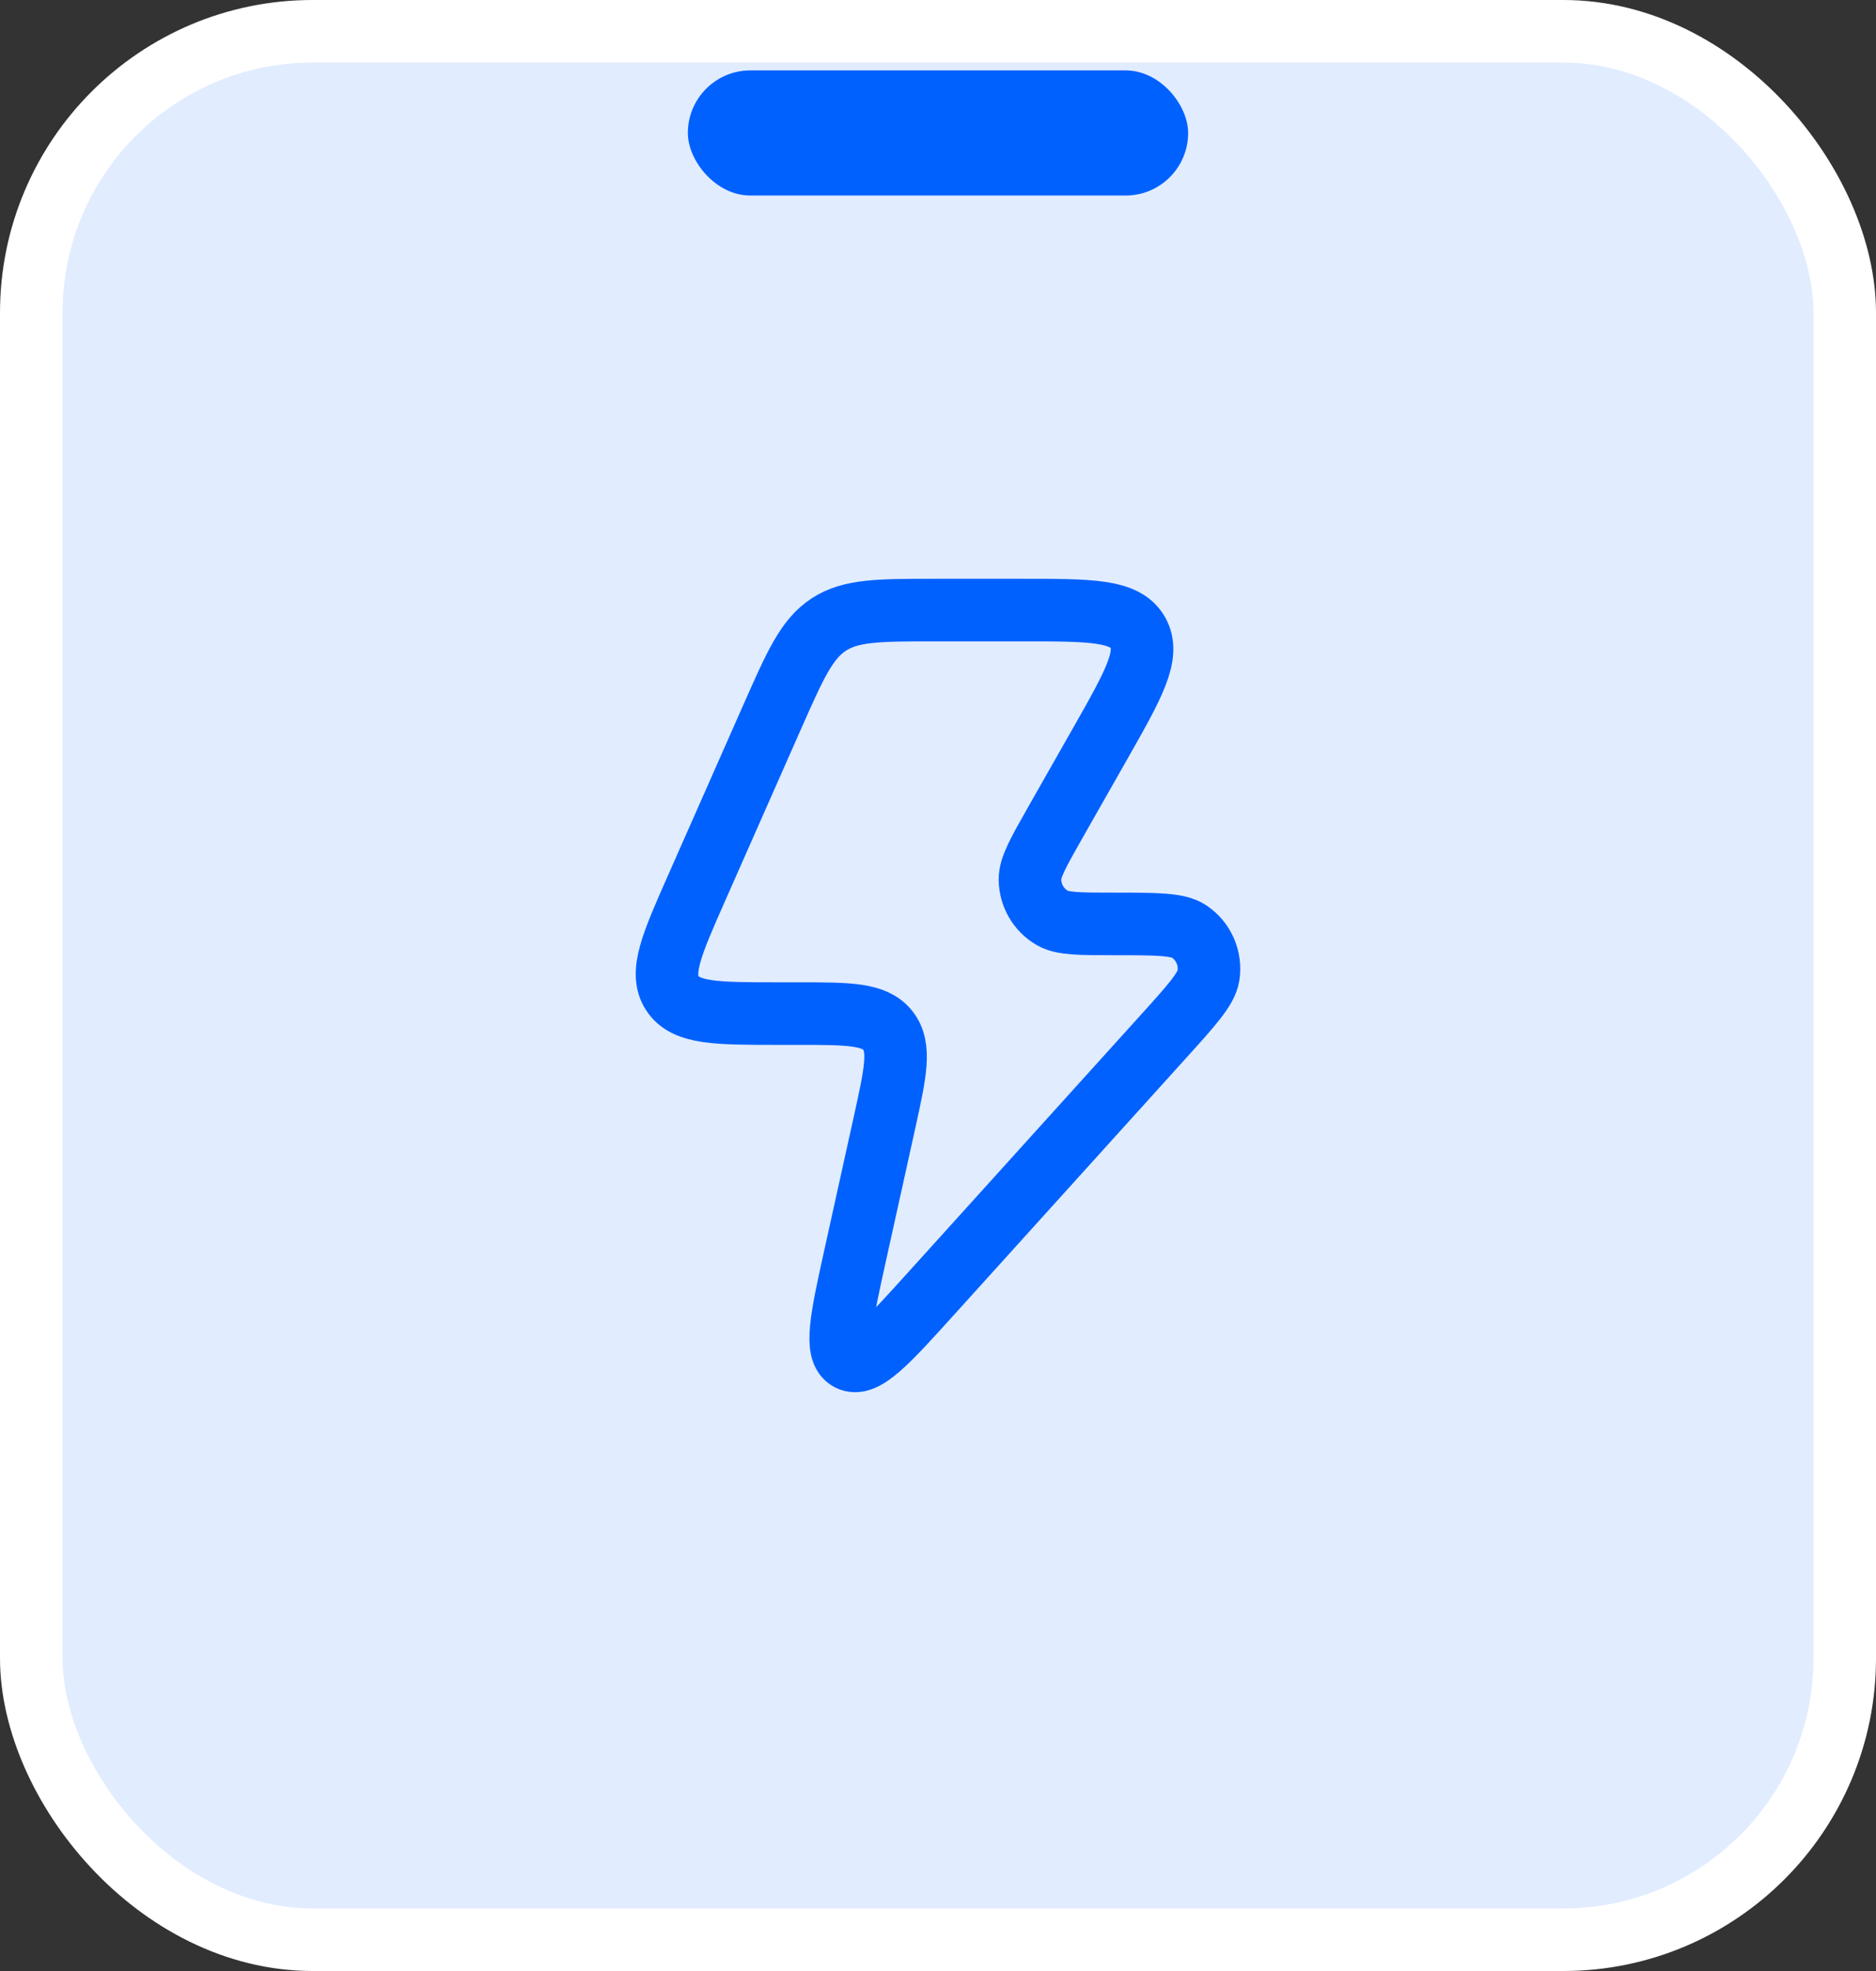
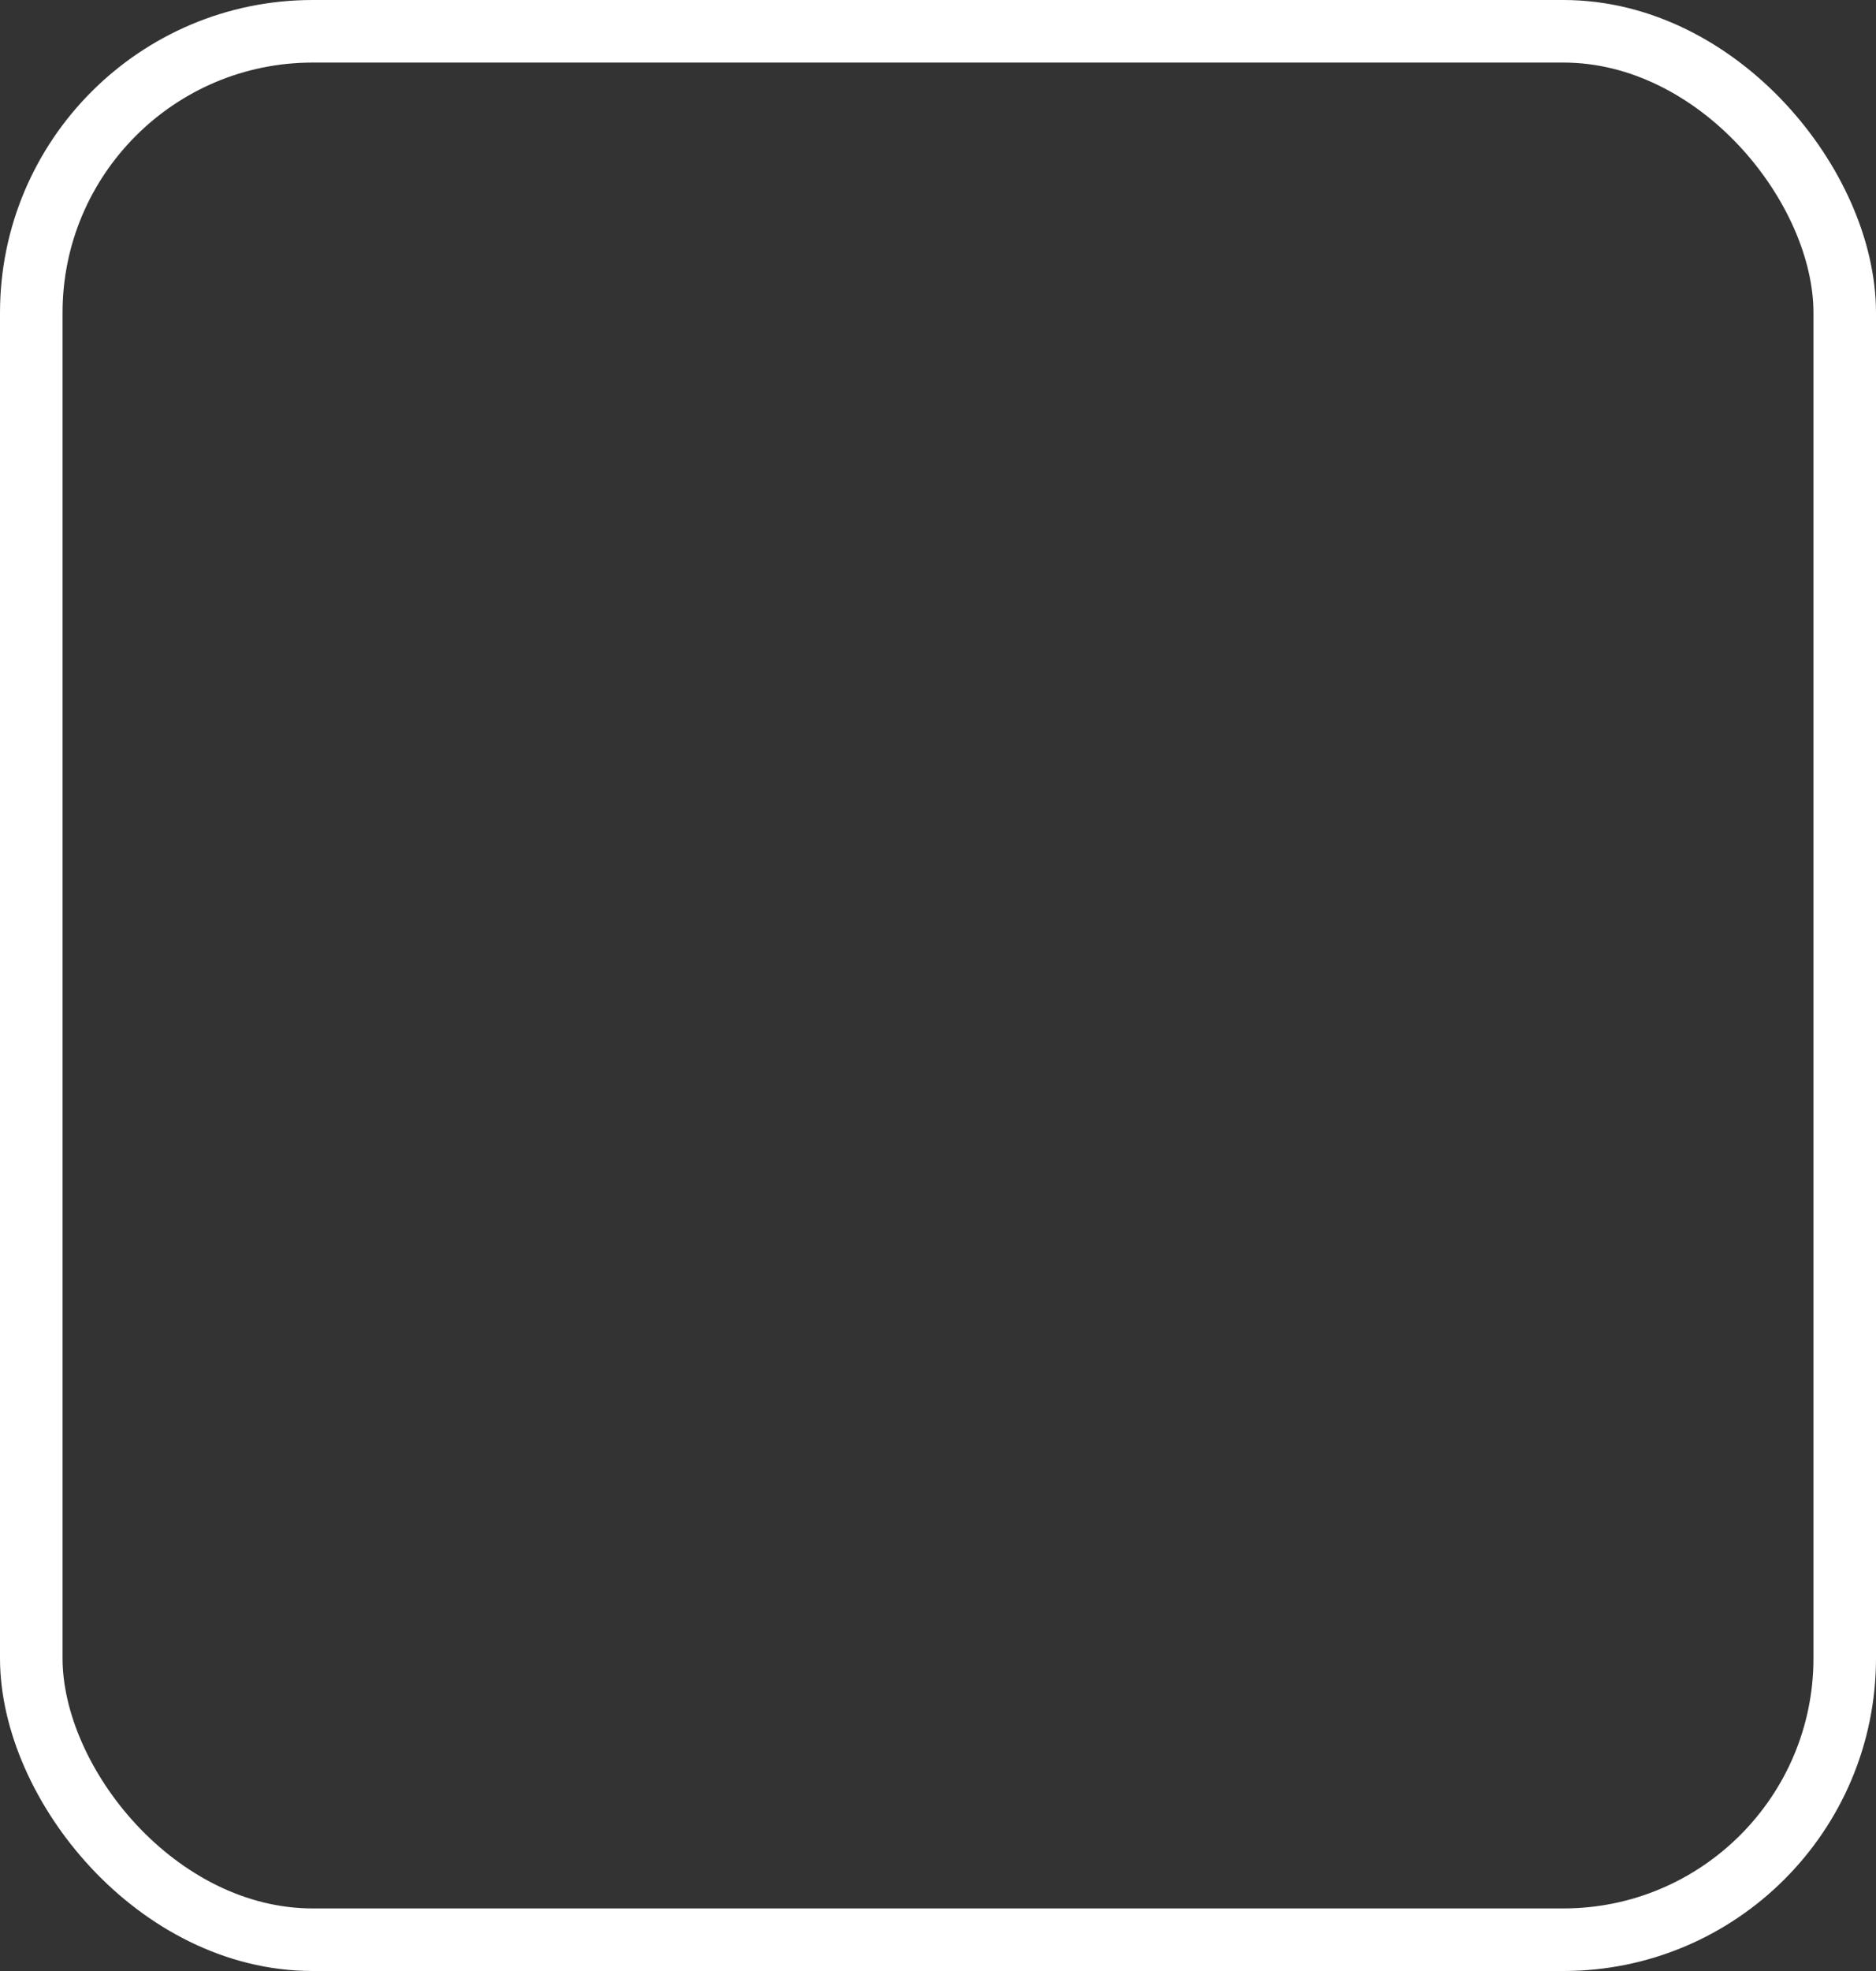
<svg xmlns="http://www.w3.org/2000/svg" width="60" height="63" viewBox="0 0 60 63" fill="none">
  <rect x="0" y="0" width="60" height="63" fill="#333333" stroke="none" />
-   <rect x="1" y="1" width="58" height="61" rx="9" fill="#E1ECFF" />
  <rect x="1" y="1" width="58" height="61" rx="9" stroke="white" stroke-width="2" />
-   <path d="M25.504 32.398H24.892C22.914 32.398 21.925 32.398 21.503 31.746C21.081 31.094 21.483 30.185 22.287 28.368L24.702 22.904C25.433 21.252 25.798 20.426 26.506 19.963C27.215 19.5 28.114 19.5 29.913 19.5H32.699C34.884 19.5 35.977 19.5 36.389 20.214C36.801 20.928 36.259 21.881 35.175 23.788L33.745 26.302C33.207 27.251 32.937 27.725 32.941 28.113C32.946 28.617 33.214 29.082 33.647 29.336C33.98 29.532 34.523 29.532 35.61 29.532C36.983 29.532 37.67 29.532 38.027 29.77C38.492 30.078 38.735 30.631 38.65 31.184C38.584 31.61 38.122 32.121 37.199 33.142L29.819 41.303C28.369 42.906 27.644 43.708 27.157 43.454C26.671 43.2 26.904 42.143 27.372 40.028L28.288 35.886C28.643 34.276 28.821 33.471 28.393 32.934C27.965 32.398 27.145 32.398 25.504 32.398Z" stroke="#0061FF" stroke-width="2" stroke-linejoin="round" />
-   <rect x="22" y="2.25" width="16" height="4" rx="2" fill="#0061FF" />
</svg>